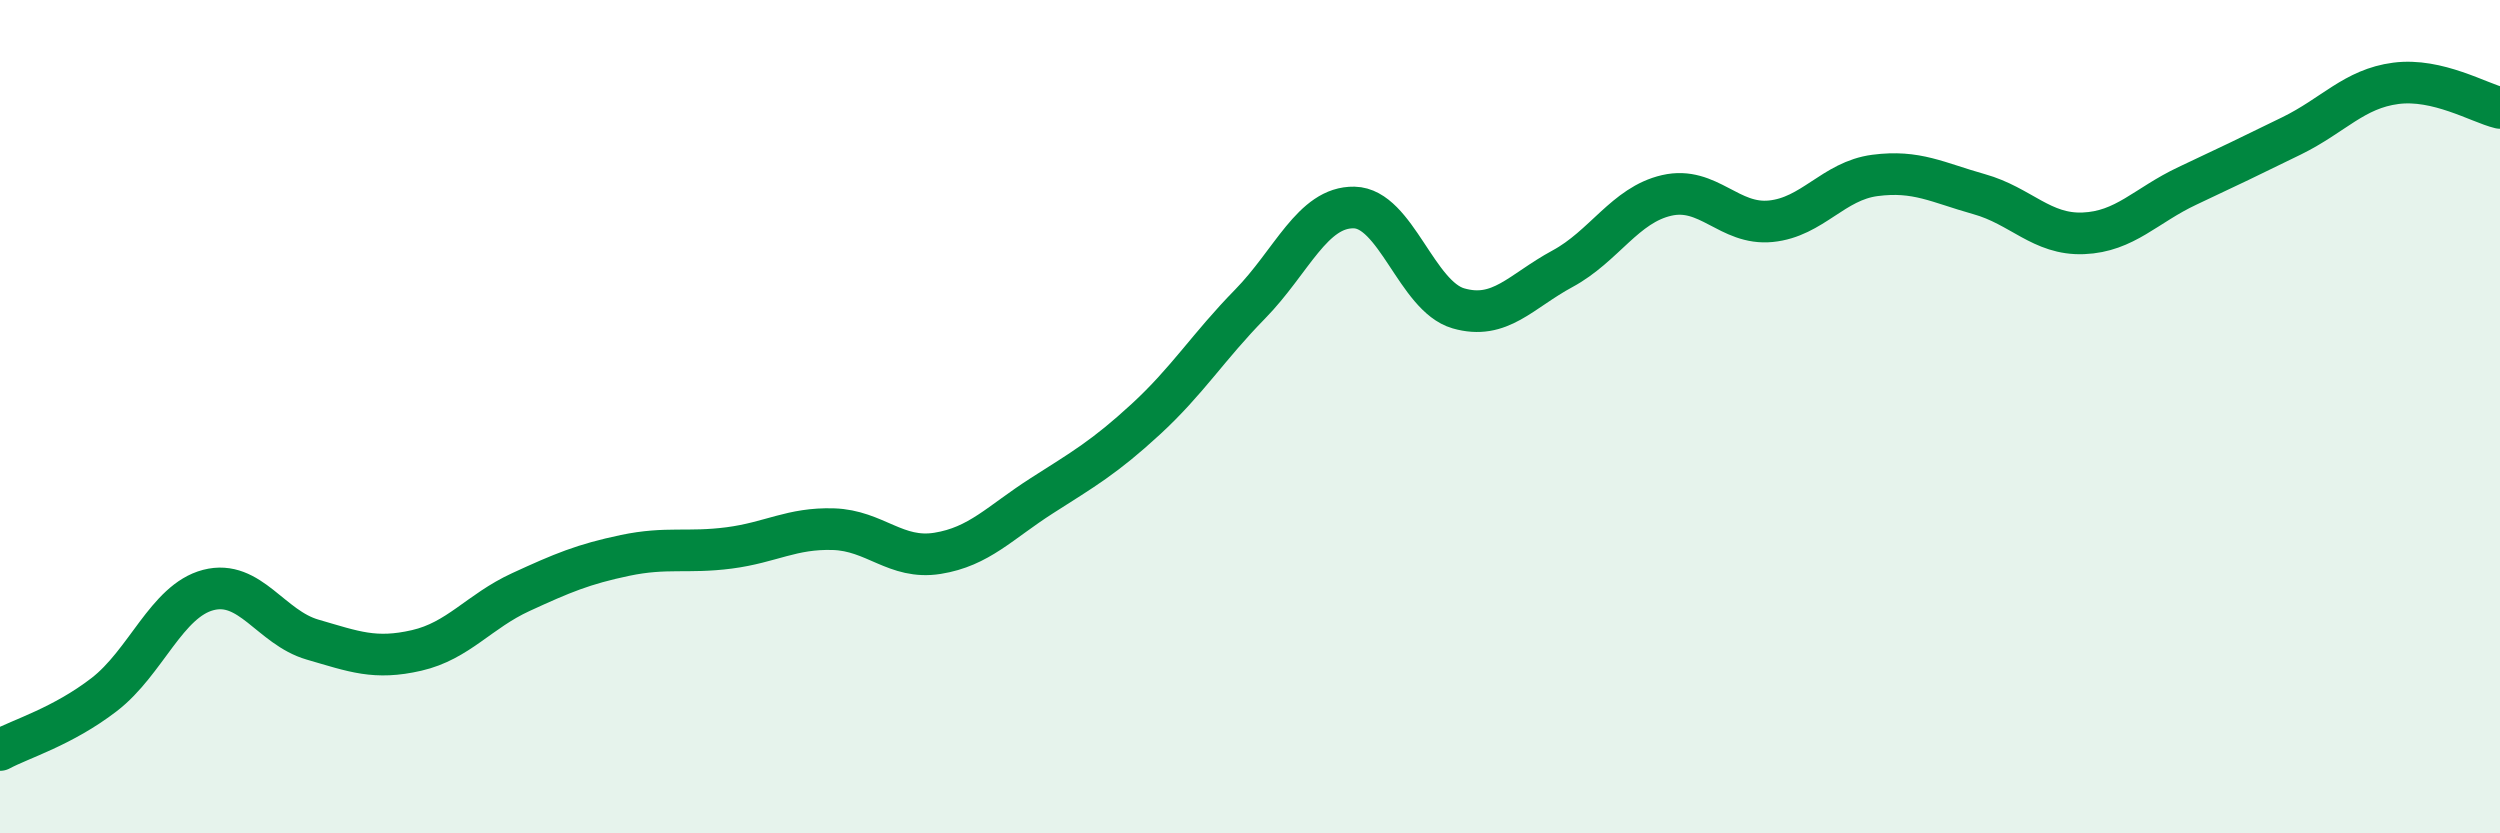
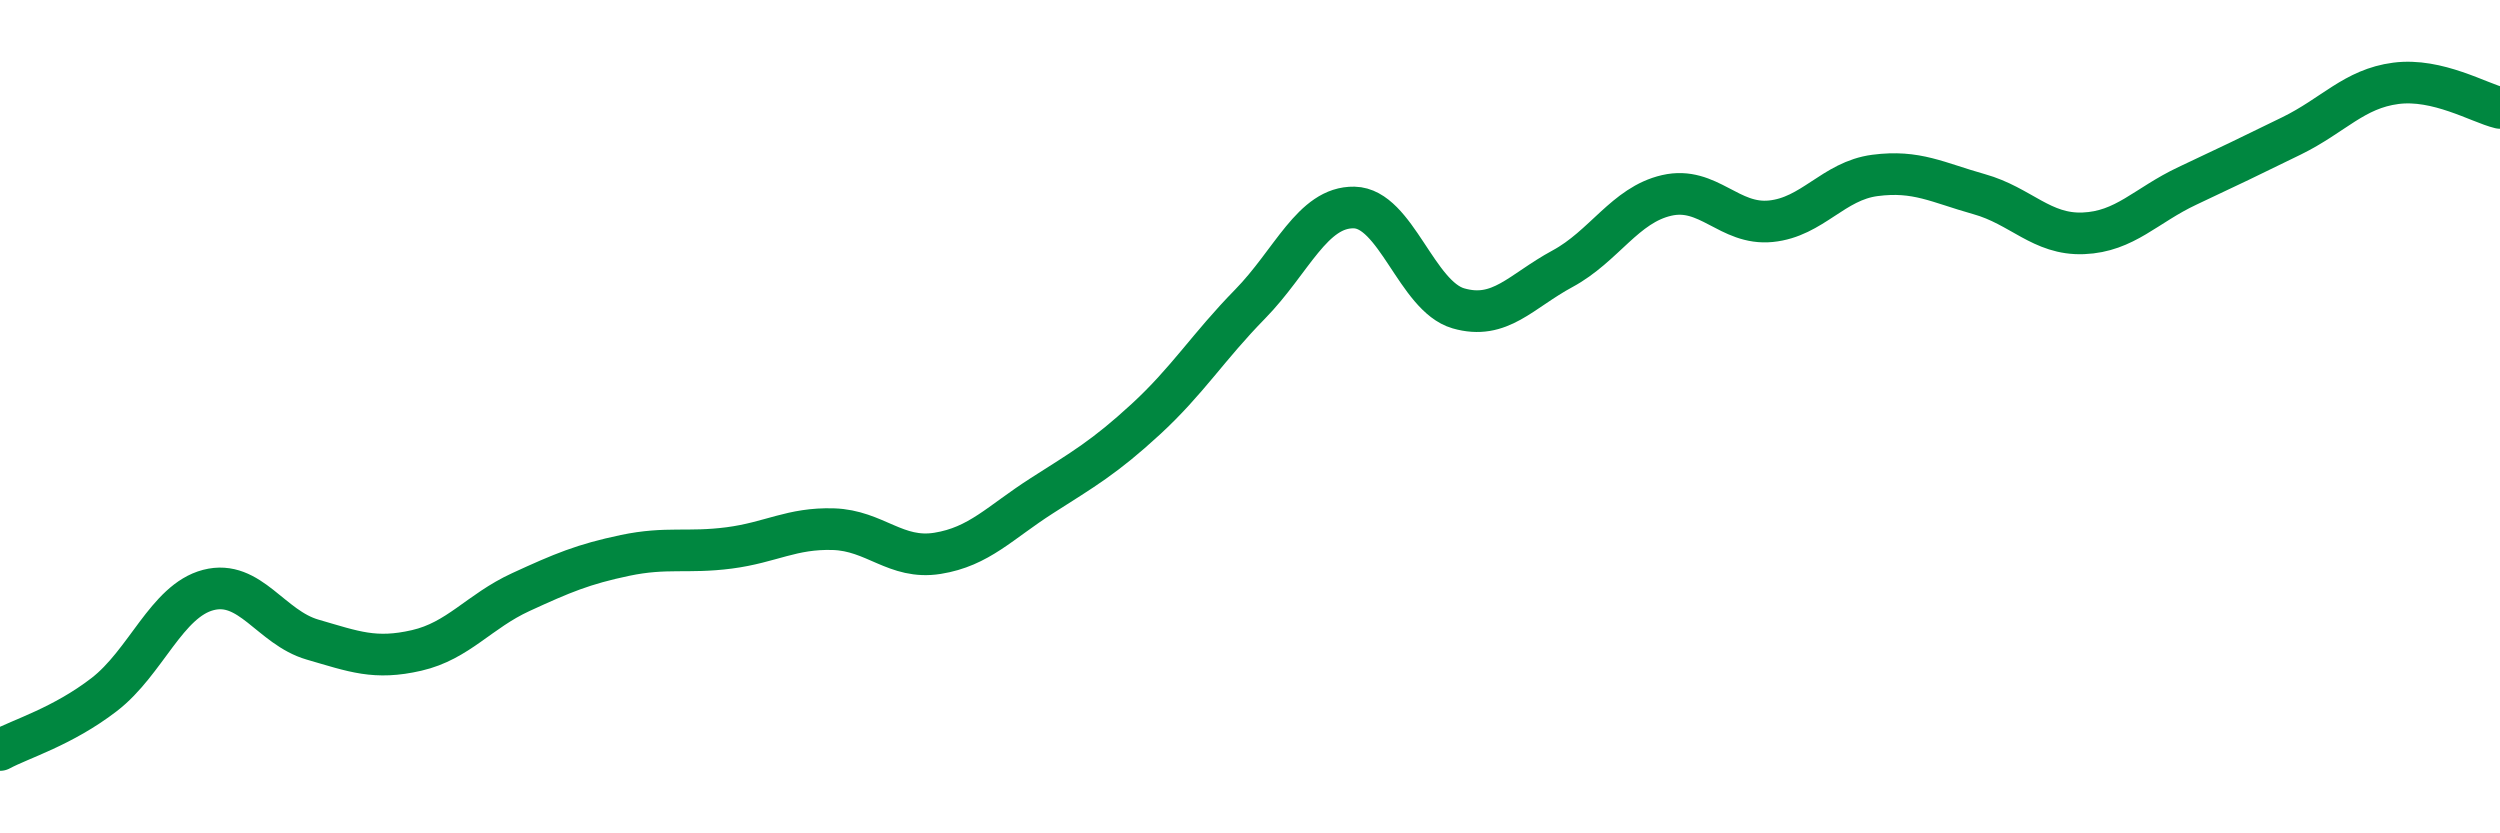
<svg xmlns="http://www.w3.org/2000/svg" width="60" height="20" viewBox="0 0 60 20">
-   <path d="M 0,18 C 0.5,17.73 1.5,17.44 2.5,16.67 C 3.5,15.9 4,14.42 5,14.16 C 6,13.9 6.5,15.06 7.5,15.35 C 8.5,15.64 9,15.84 10,15.61 C 11,15.38 11.5,14.67 12.5,14.21 C 13.5,13.75 14,13.54 15,13.33 C 16,13.12 16.5,13.28 17.5,13.15 C 18.5,13.02 19,12.67 20,12.7 C 21,12.73 21.5,13.44 22.5,13.28 C 23.5,13.12 24,12.54 25,11.9 C 26,11.26 26.5,10.98 27.5,10.06 C 28.5,9.14 29,8.32 30,7.3 C 31,6.28 31.5,4.96 32.5,4.98 C 33.5,5 34,7.11 35,7.4 C 36,7.69 36.5,6.99 37.5,6.45 C 38.5,5.91 39,4.92 40,4.69 C 41,4.46 41.5,5.41 42.5,5.31 C 43.5,5.21 44,4.34 45,4.21 C 46,4.08 46.5,4.38 47.5,4.66 C 48.5,4.94 49,5.64 50,5.6 C 51,5.56 51.5,4.93 52.5,4.46 C 53.5,3.99 54,3.75 55,3.26 C 56,2.77 56.5,2.13 57.5,2 C 58.5,1.87 59.5,2.47 60,2.59L60 20L0 20Z" fill="#008740" opacity="0.1" stroke-linecap="round" stroke-linejoin="round" />
  <path d="M 0,18 C 0.5,17.73 1.5,17.44 2.5,16.67 C 3.5,15.9 4,14.42 5,14.16 C 6,13.9 6.5,15.06 7.5,15.35 C 8.5,15.64 9,15.84 10,15.61 C 11,15.38 11.5,14.67 12.5,14.21 C 13.5,13.75 14,13.54 15,13.33 C 16,13.12 16.5,13.28 17.5,13.15 C 18.5,13.02 19,12.67 20,12.7 C 21,12.73 21.5,13.44 22.5,13.28 C 23.5,13.12 24,12.54 25,11.9 C 26,11.26 26.5,10.98 27.5,10.06 C 28.5,9.14 29,8.32 30,7.3 C 31,6.28 31.5,4.96 32.5,4.98 C 33.5,5 34,7.11 35,7.4 C 36,7.69 36.5,6.99 37.5,6.45 C 38.5,5.91 39,4.92 40,4.69 C 41,4.46 41.5,5.41 42.5,5.31 C 43.5,5.21 44,4.34 45,4.21 C 46,4.08 46.5,4.38 47.5,4.66 C 48.5,4.94 49,5.64 50,5.6 C 51,5.56 51.5,4.93 52.5,4.46 C 53.5,3.99 54,3.75 55,3.26 C 56,2.77 56.5,2.13 57.5,2 C 58.5,1.87 59.5,2.47 60,2.59" stroke="#008740" stroke-width="1" fill="none" stroke-linecap="round" stroke-linejoin="round" />
</svg>